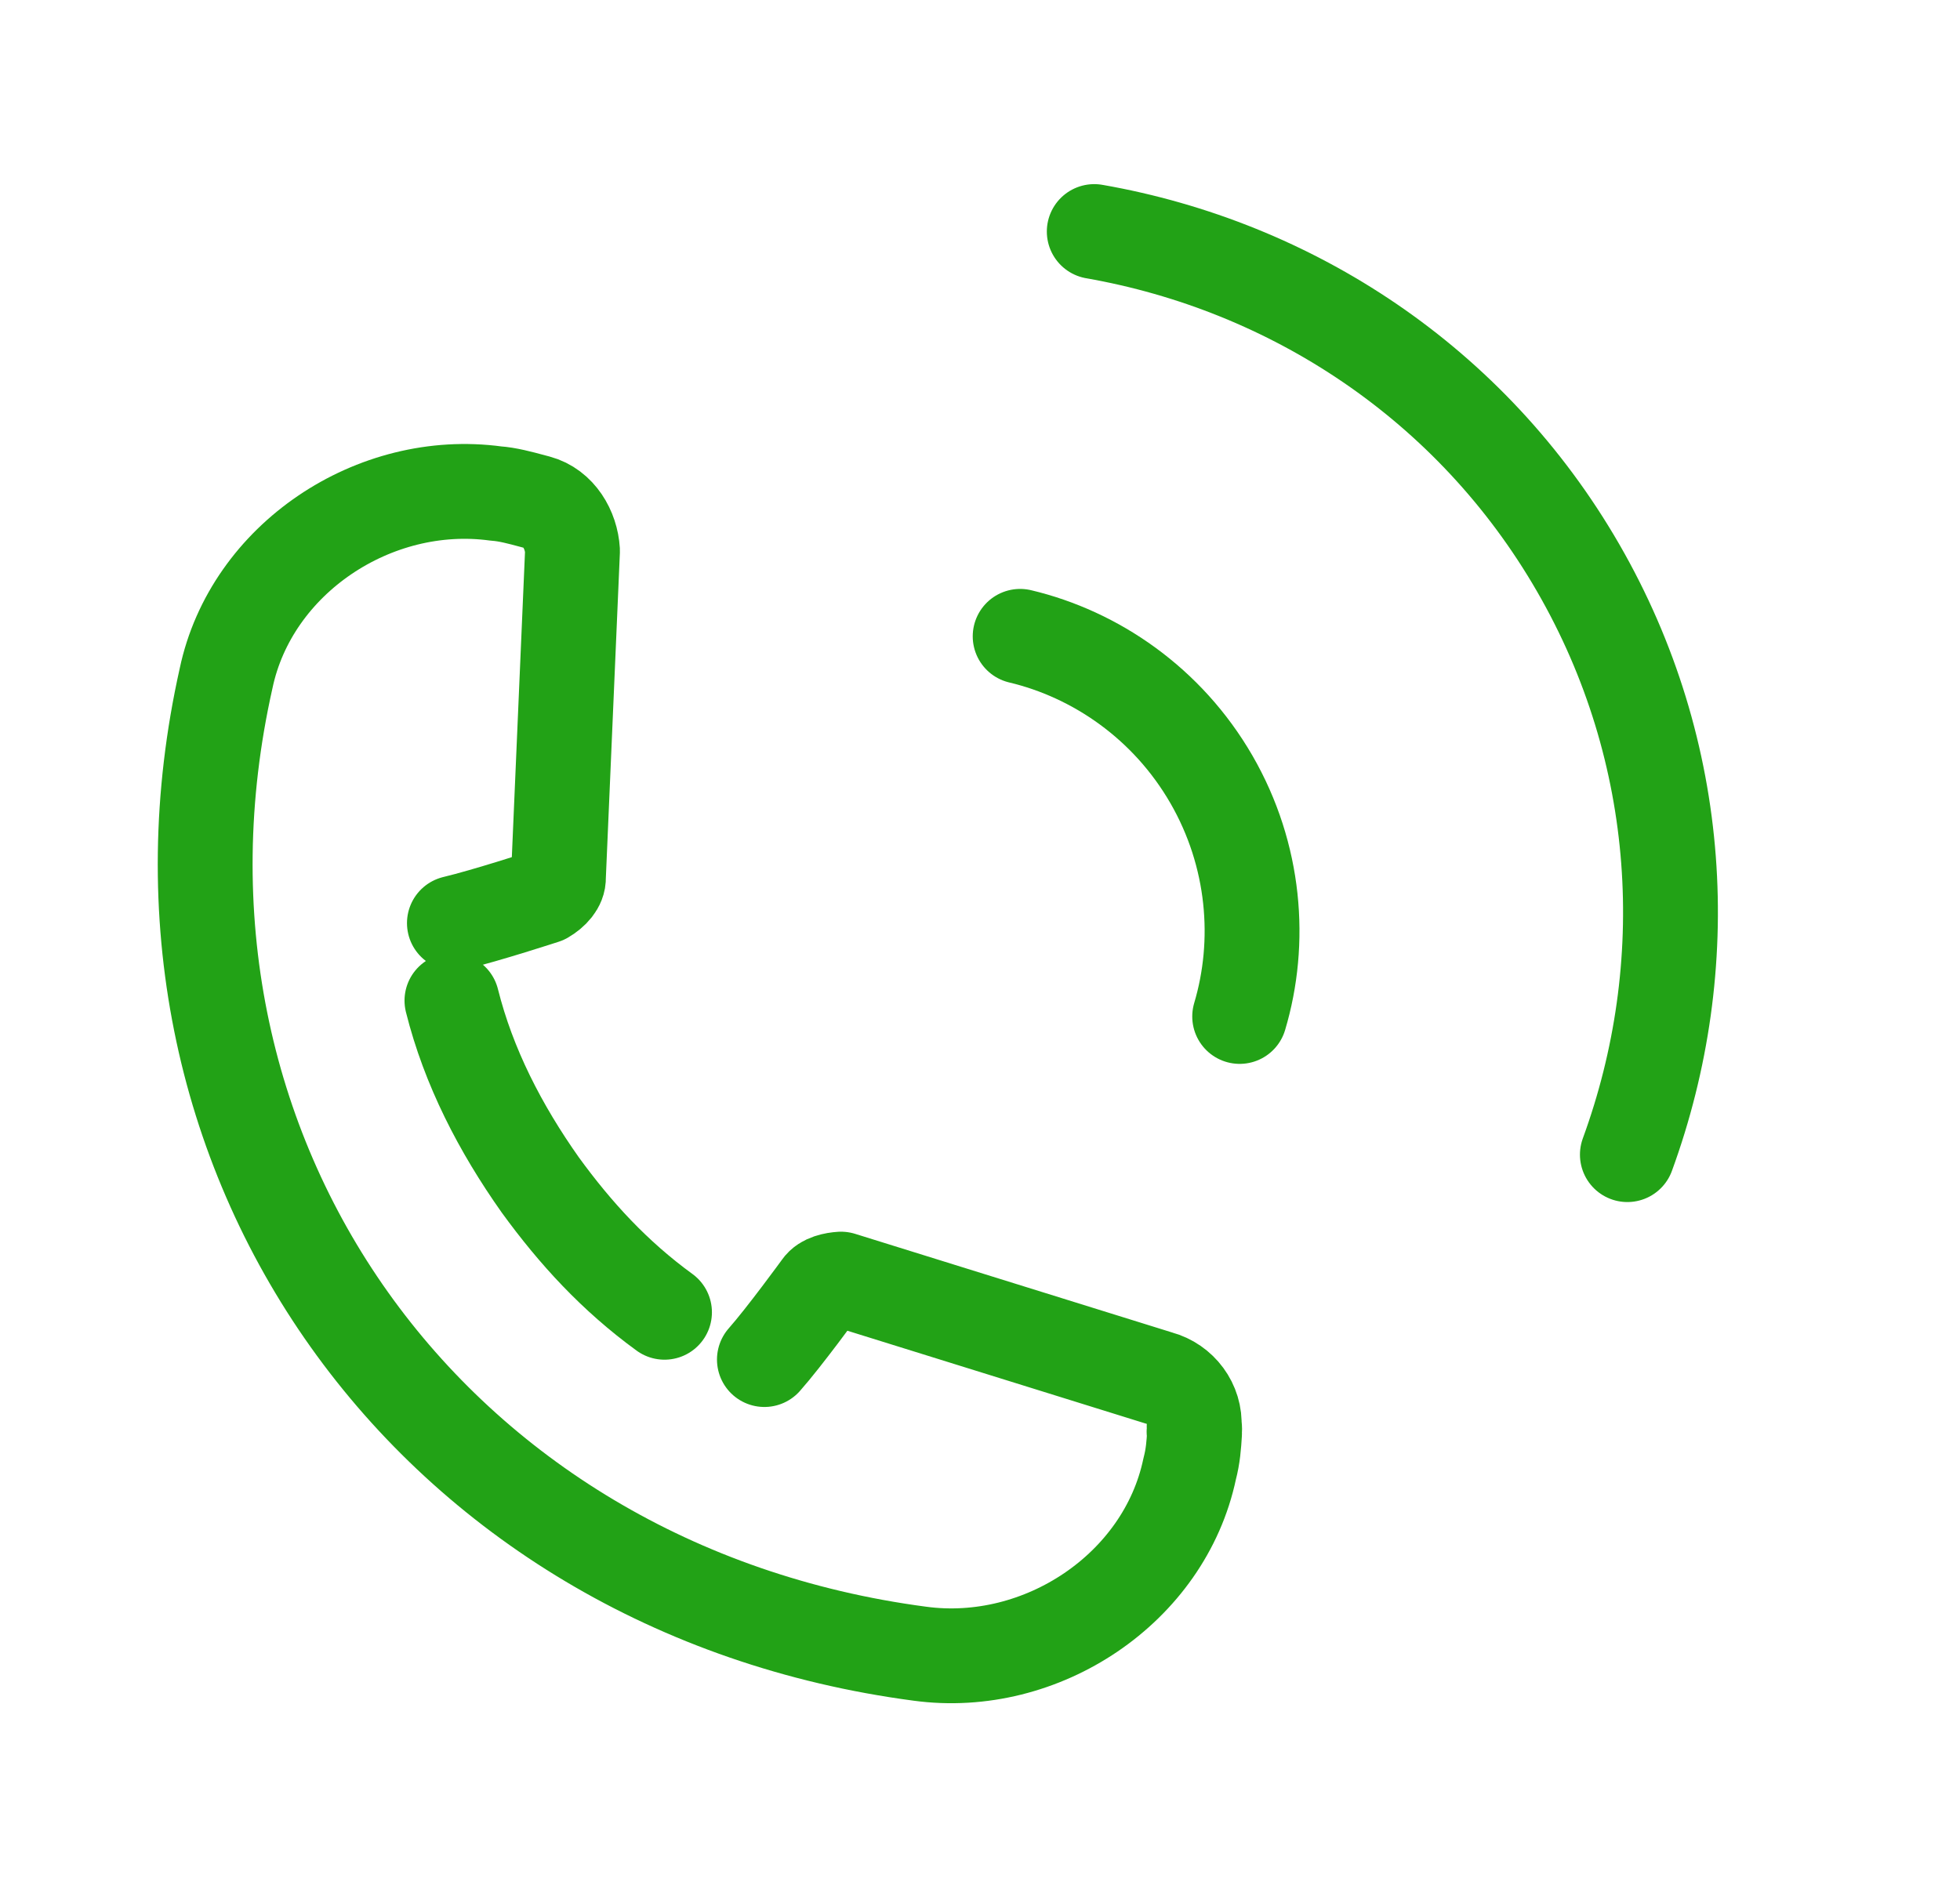
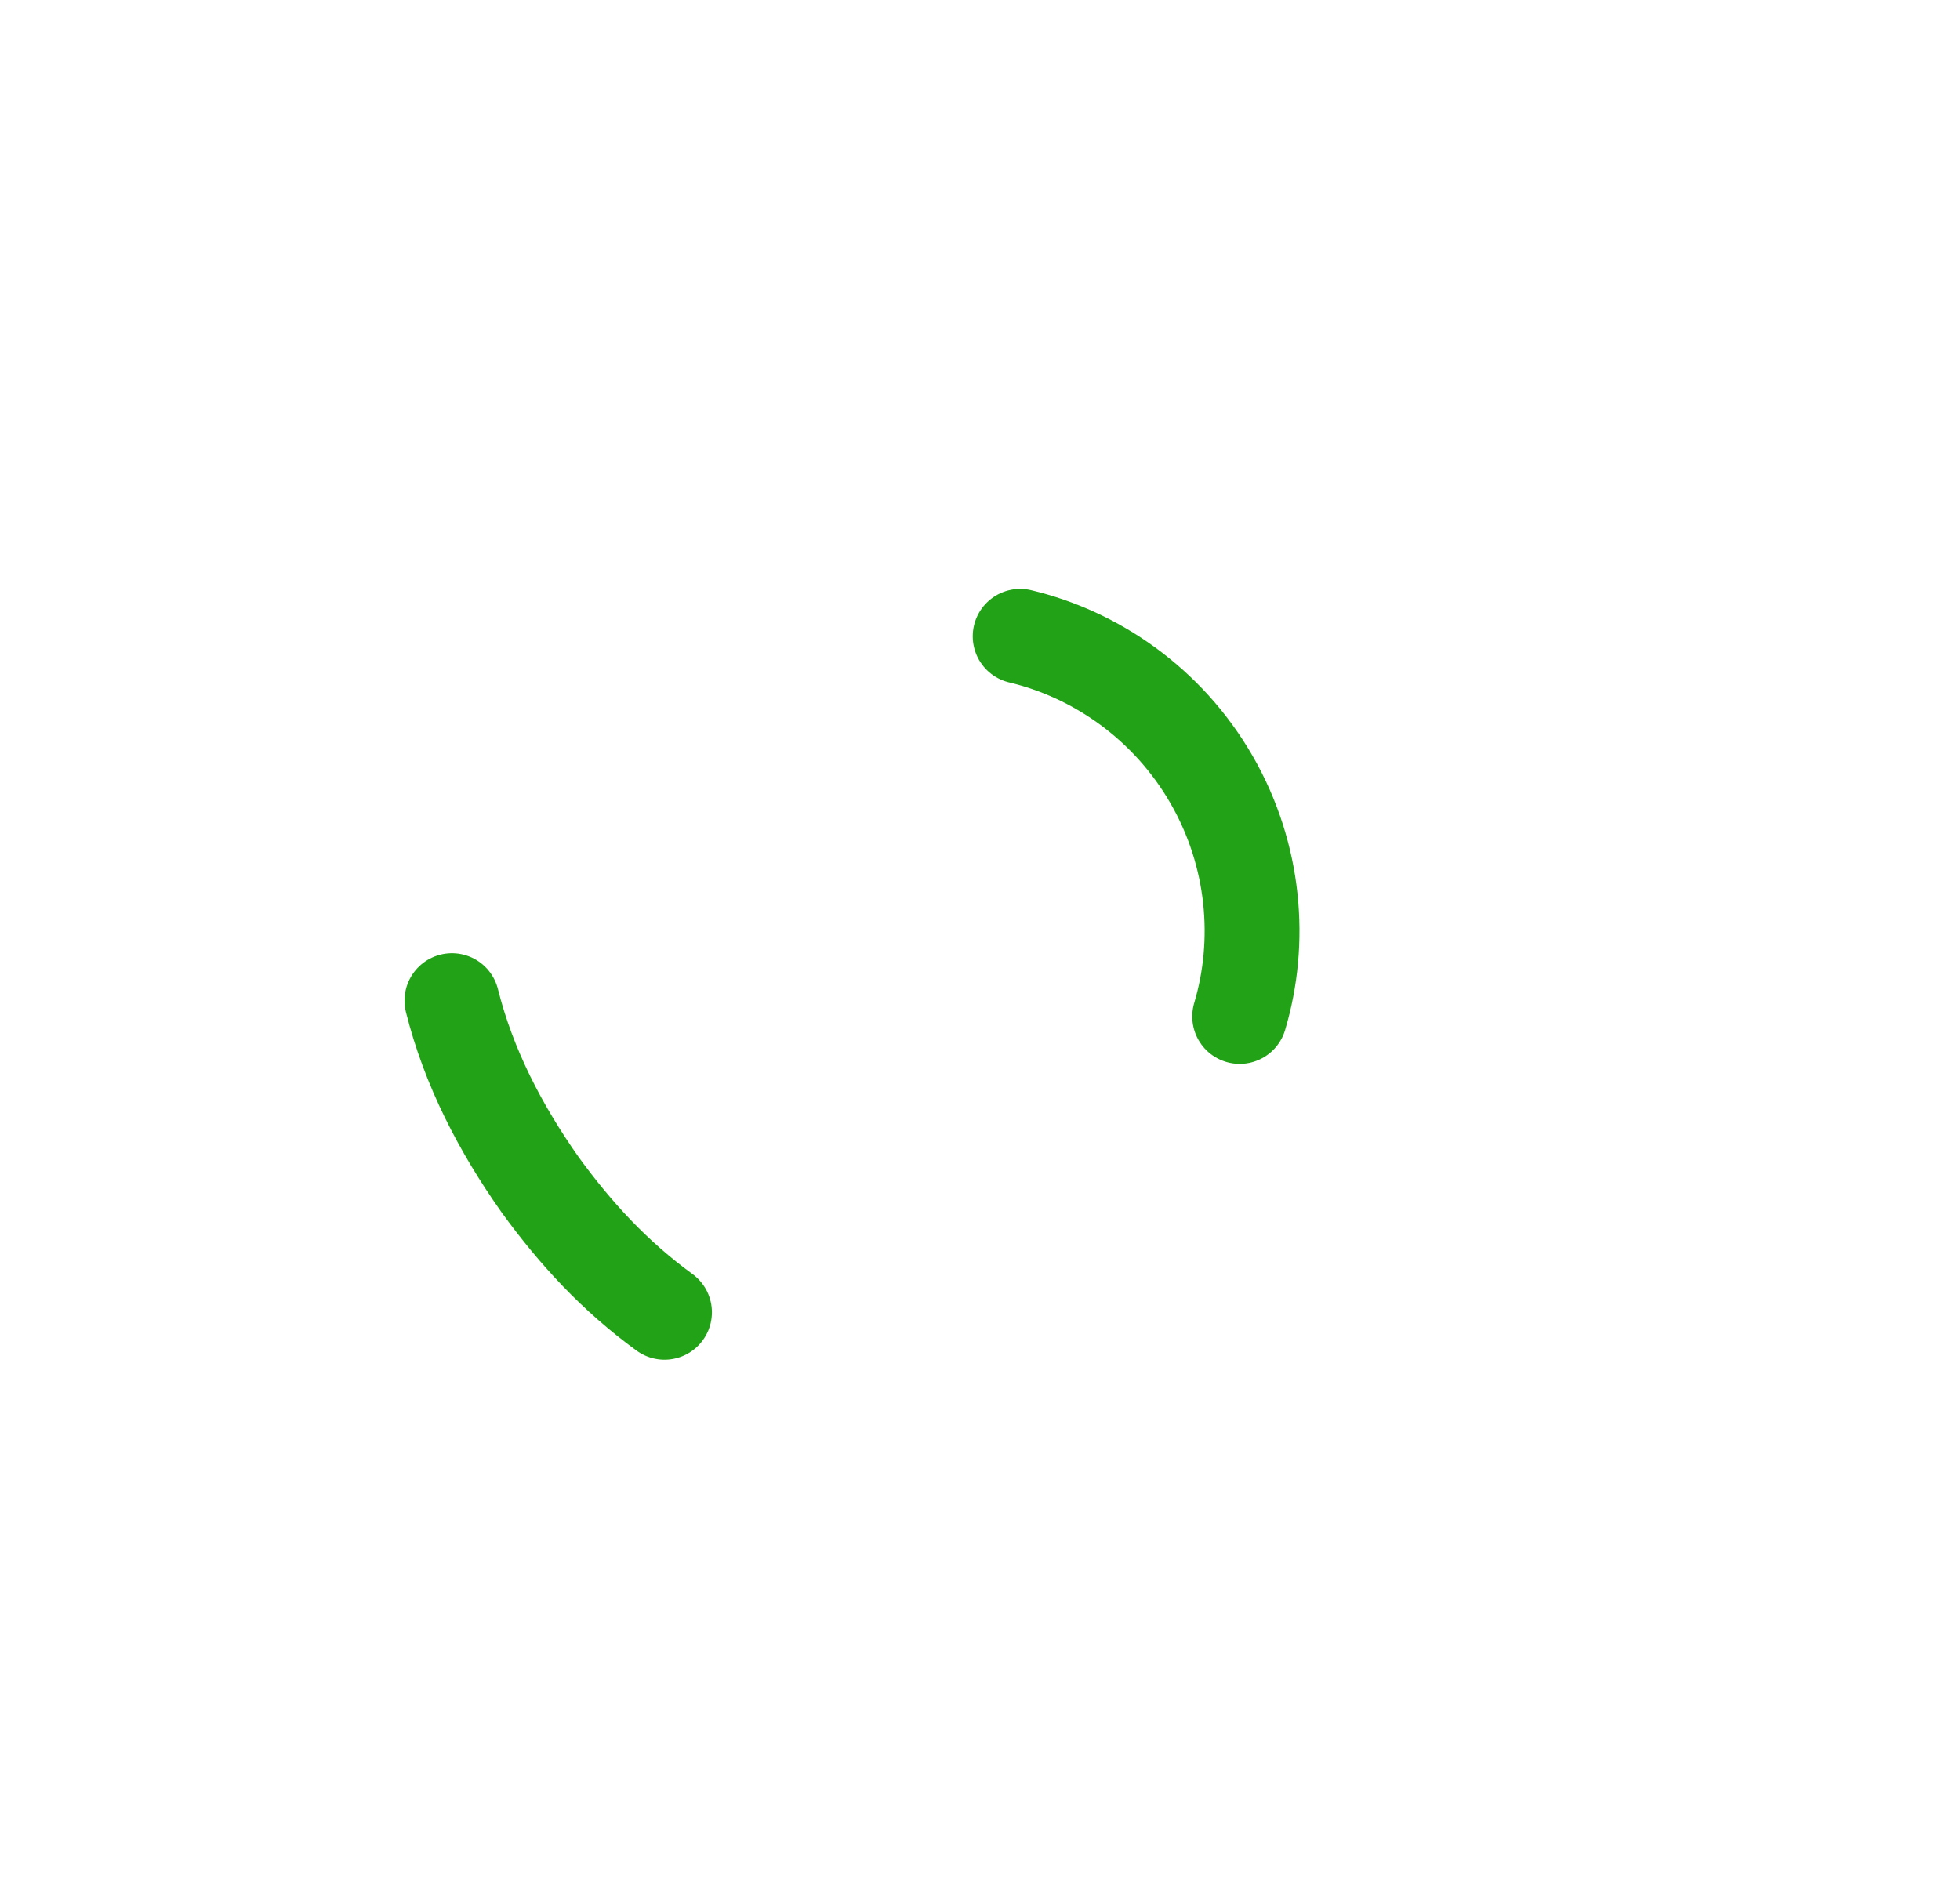
<svg xmlns="http://www.w3.org/2000/svg" width="31" height="30" viewBox="0 0 31 30" fill="none">
-   <path d="M12.09 21.509C12.402 21.157 12.977 20.367 12.977 20.367C13.038 20.274 13.192 20.243 13.302 20.236L18.33 21.801C18.668 21.892 18.91 22.211 18.887 22.568C18.912 22.611 18.869 22.636 18.893 22.678C18.882 22.857 18.87 23.035 18.816 23.239C18.418 25.129 16.474 26.424 14.547 26.162C6.797 25.138 1.893 18.232 3.576 10.731C3.974 8.841 5.919 7.546 7.845 7.808C8.024 7.82 8.227 7.874 8.43 7.929L8.498 7.947C8.837 8.038 9.035 8.381 9.055 8.714L8.832 13.883C8.839 13.993 8.735 14.111 8.606 14.185C8.606 14.185 7.691 14.484 7.187 14.604" stroke="#22A216" stroke-width="1.5" stroke-miterlimit="10" stroke-linecap="round" stroke-linejoin="round" />
  <path d="M7.148 15.83C7.411 16.881 7.913 17.851 8.545 18.746C9.102 19.512 9.72 20.186 10.51 20.761" stroke="#22A216" stroke-width="1.5" stroke-miterlimit="10" stroke-linecap="round" stroke-linejoin="round" />
  <path d="M19.607 16.081C19.958 14.904 19.854 13.533 19.16 12.33C18.465 11.127 17.33 10.351 16.135 10.067" stroke="#22A216" stroke-width="1.5" stroke-miterlimit="10" stroke-linecap="round" stroke-linejoin="round" />
-   <path d="M25.739 18.267C26.827 15.291 26.646 11.902 24.959 8.981C23.273 6.06 20.428 4.209 17.307 3.663" stroke="#22A216" stroke-width="1.5" stroke-miterlimit="10" stroke-linecap="round" stroke-linejoin="round" />
</svg>